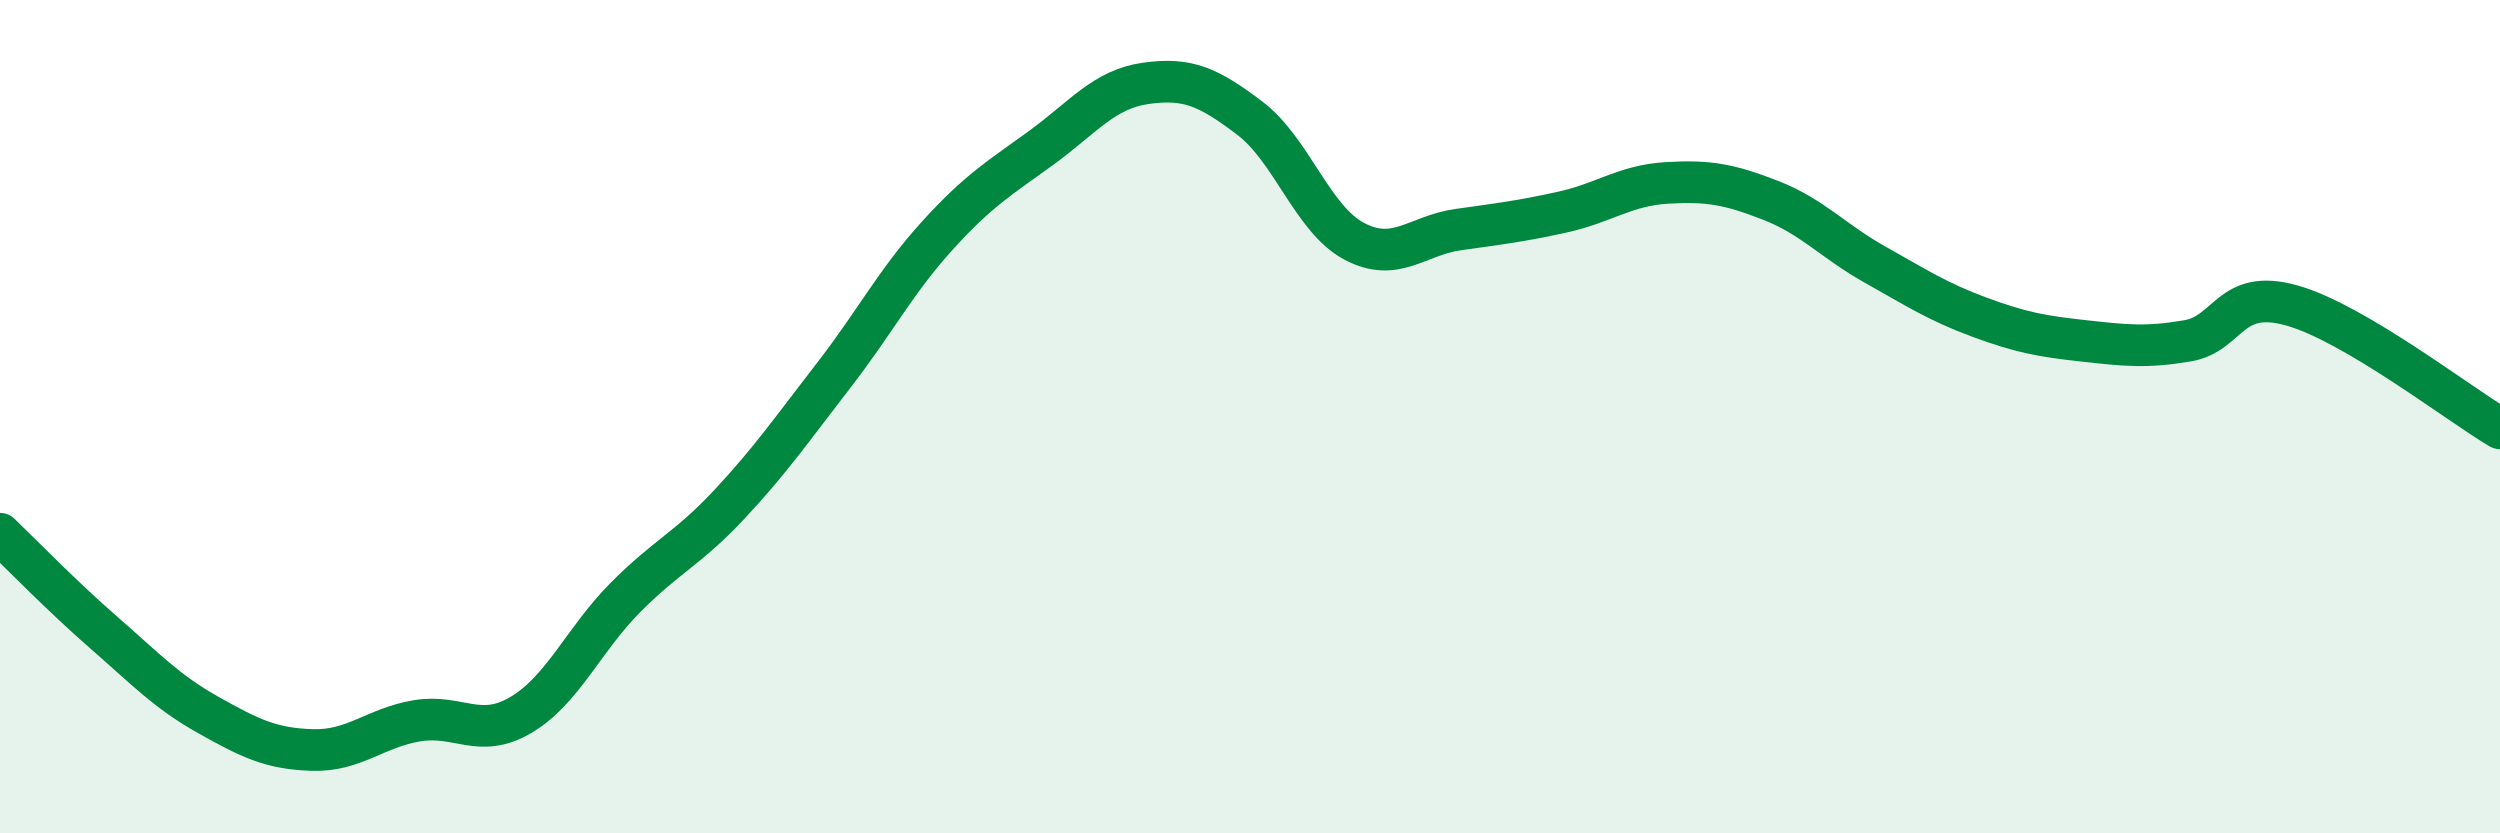
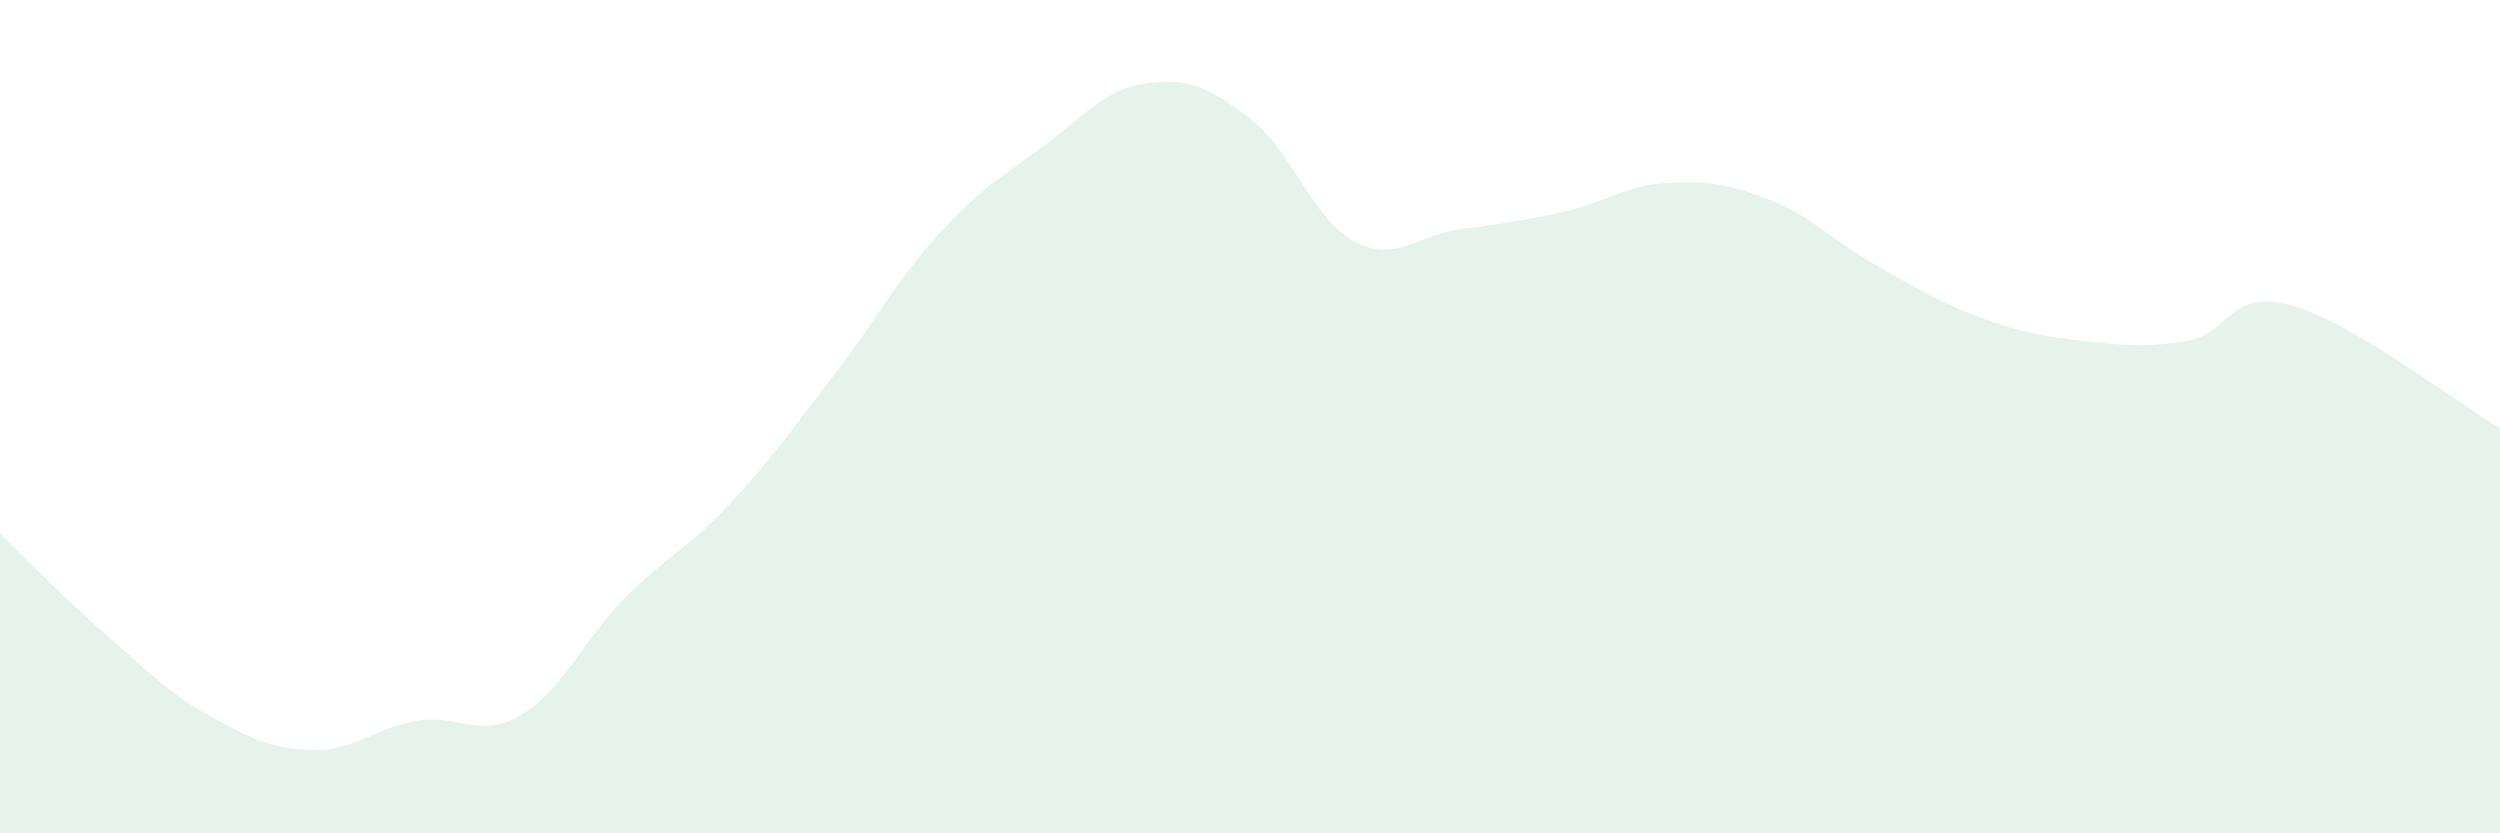
<svg xmlns="http://www.w3.org/2000/svg" width="60" height="20" viewBox="0 0 60 20">
  <path d="M 0,12.81 C 0.5,13.29 1.5,14.32 2.5,15.19 C 3.5,16.06 4,16.6 5,17.16 C 6,17.72 6.5,17.97 7.5,18 C 8.5,18.03 9,17.47 10,17.3 C 11,17.13 11.5,17.75 12.5,17.16 C 13.5,16.57 14,15.36 15,14.35 C 16,13.34 16.5,13.18 17.5,12.11 C 18.5,11.04 19,10.31 20,9.02 C 21,7.73 21.5,6.75 22.5,5.65 C 23.5,4.55 24,4.27 25,3.54 C 26,2.81 26.5,2.14 27.5,2 C 28.5,1.86 29,2.08 30,2.84 C 31,3.6 31.5,5.26 32.5,5.79 C 33.5,6.32 34,5.65 35,5.51 C 36,5.37 36.5,5.31 37.5,5.09 C 38.5,4.87 39,4.45 40,4.39 C 41,4.33 41.5,4.42 42.5,4.81 C 43.5,5.2 44,5.79 45,6.35 C 46,6.91 46.5,7.24 47.5,7.61 C 48.5,7.98 49,8.07 50,8.18 C 51,8.29 51.5,8.35 52.5,8.18 C 53.5,8.01 53.5,6.91 55,7.33 C 56.5,7.75 59,9.69 60,10.28L60 20L0 20Z" fill="#008740" opacity="0.1" stroke-linecap="round" stroke-linejoin="round" />
-   <path d="M 0,12.81 C 0.5,13.29 1.5,14.32 2.5,15.19 C 3.5,16.06 4,16.6 5,17.16 C 6,17.72 6.5,17.97 7.5,18 C 8.5,18.03 9,17.47 10,17.3 C 11,17.13 11.5,17.75 12.5,17.16 C 13.5,16.57 14,15.36 15,14.35 C 16,13.34 16.5,13.18 17.5,12.11 C 18.5,11.04 19,10.31 20,9.02 C 21,7.73 21.5,6.75 22.5,5.65 C 23.5,4.55 24,4.27 25,3.54 C 26,2.81 26.5,2.14 27.5,2 C 28.5,1.86 29,2.08 30,2.84 C 31,3.6 31.5,5.26 32.5,5.79 C 33.5,6.32 34,5.65 35,5.51 C 36,5.37 36.5,5.31 37.5,5.09 C 38.5,4.87 39,4.45 40,4.39 C 41,4.33 41.5,4.42 42.5,4.81 C 43.5,5.2 44,5.79 45,6.35 C 46,6.91 46.5,7.24 47.5,7.61 C 48.5,7.98 49,8.07 50,8.18 C 51,8.29 51.5,8.35 52.5,8.18 C 53.5,8.01 53.5,6.91 55,7.33 C 56.5,7.75 59,9.69 60,10.28" stroke="#008740" stroke-width="1" fill="none" stroke-linecap="round" stroke-linejoin="round" />
</svg>